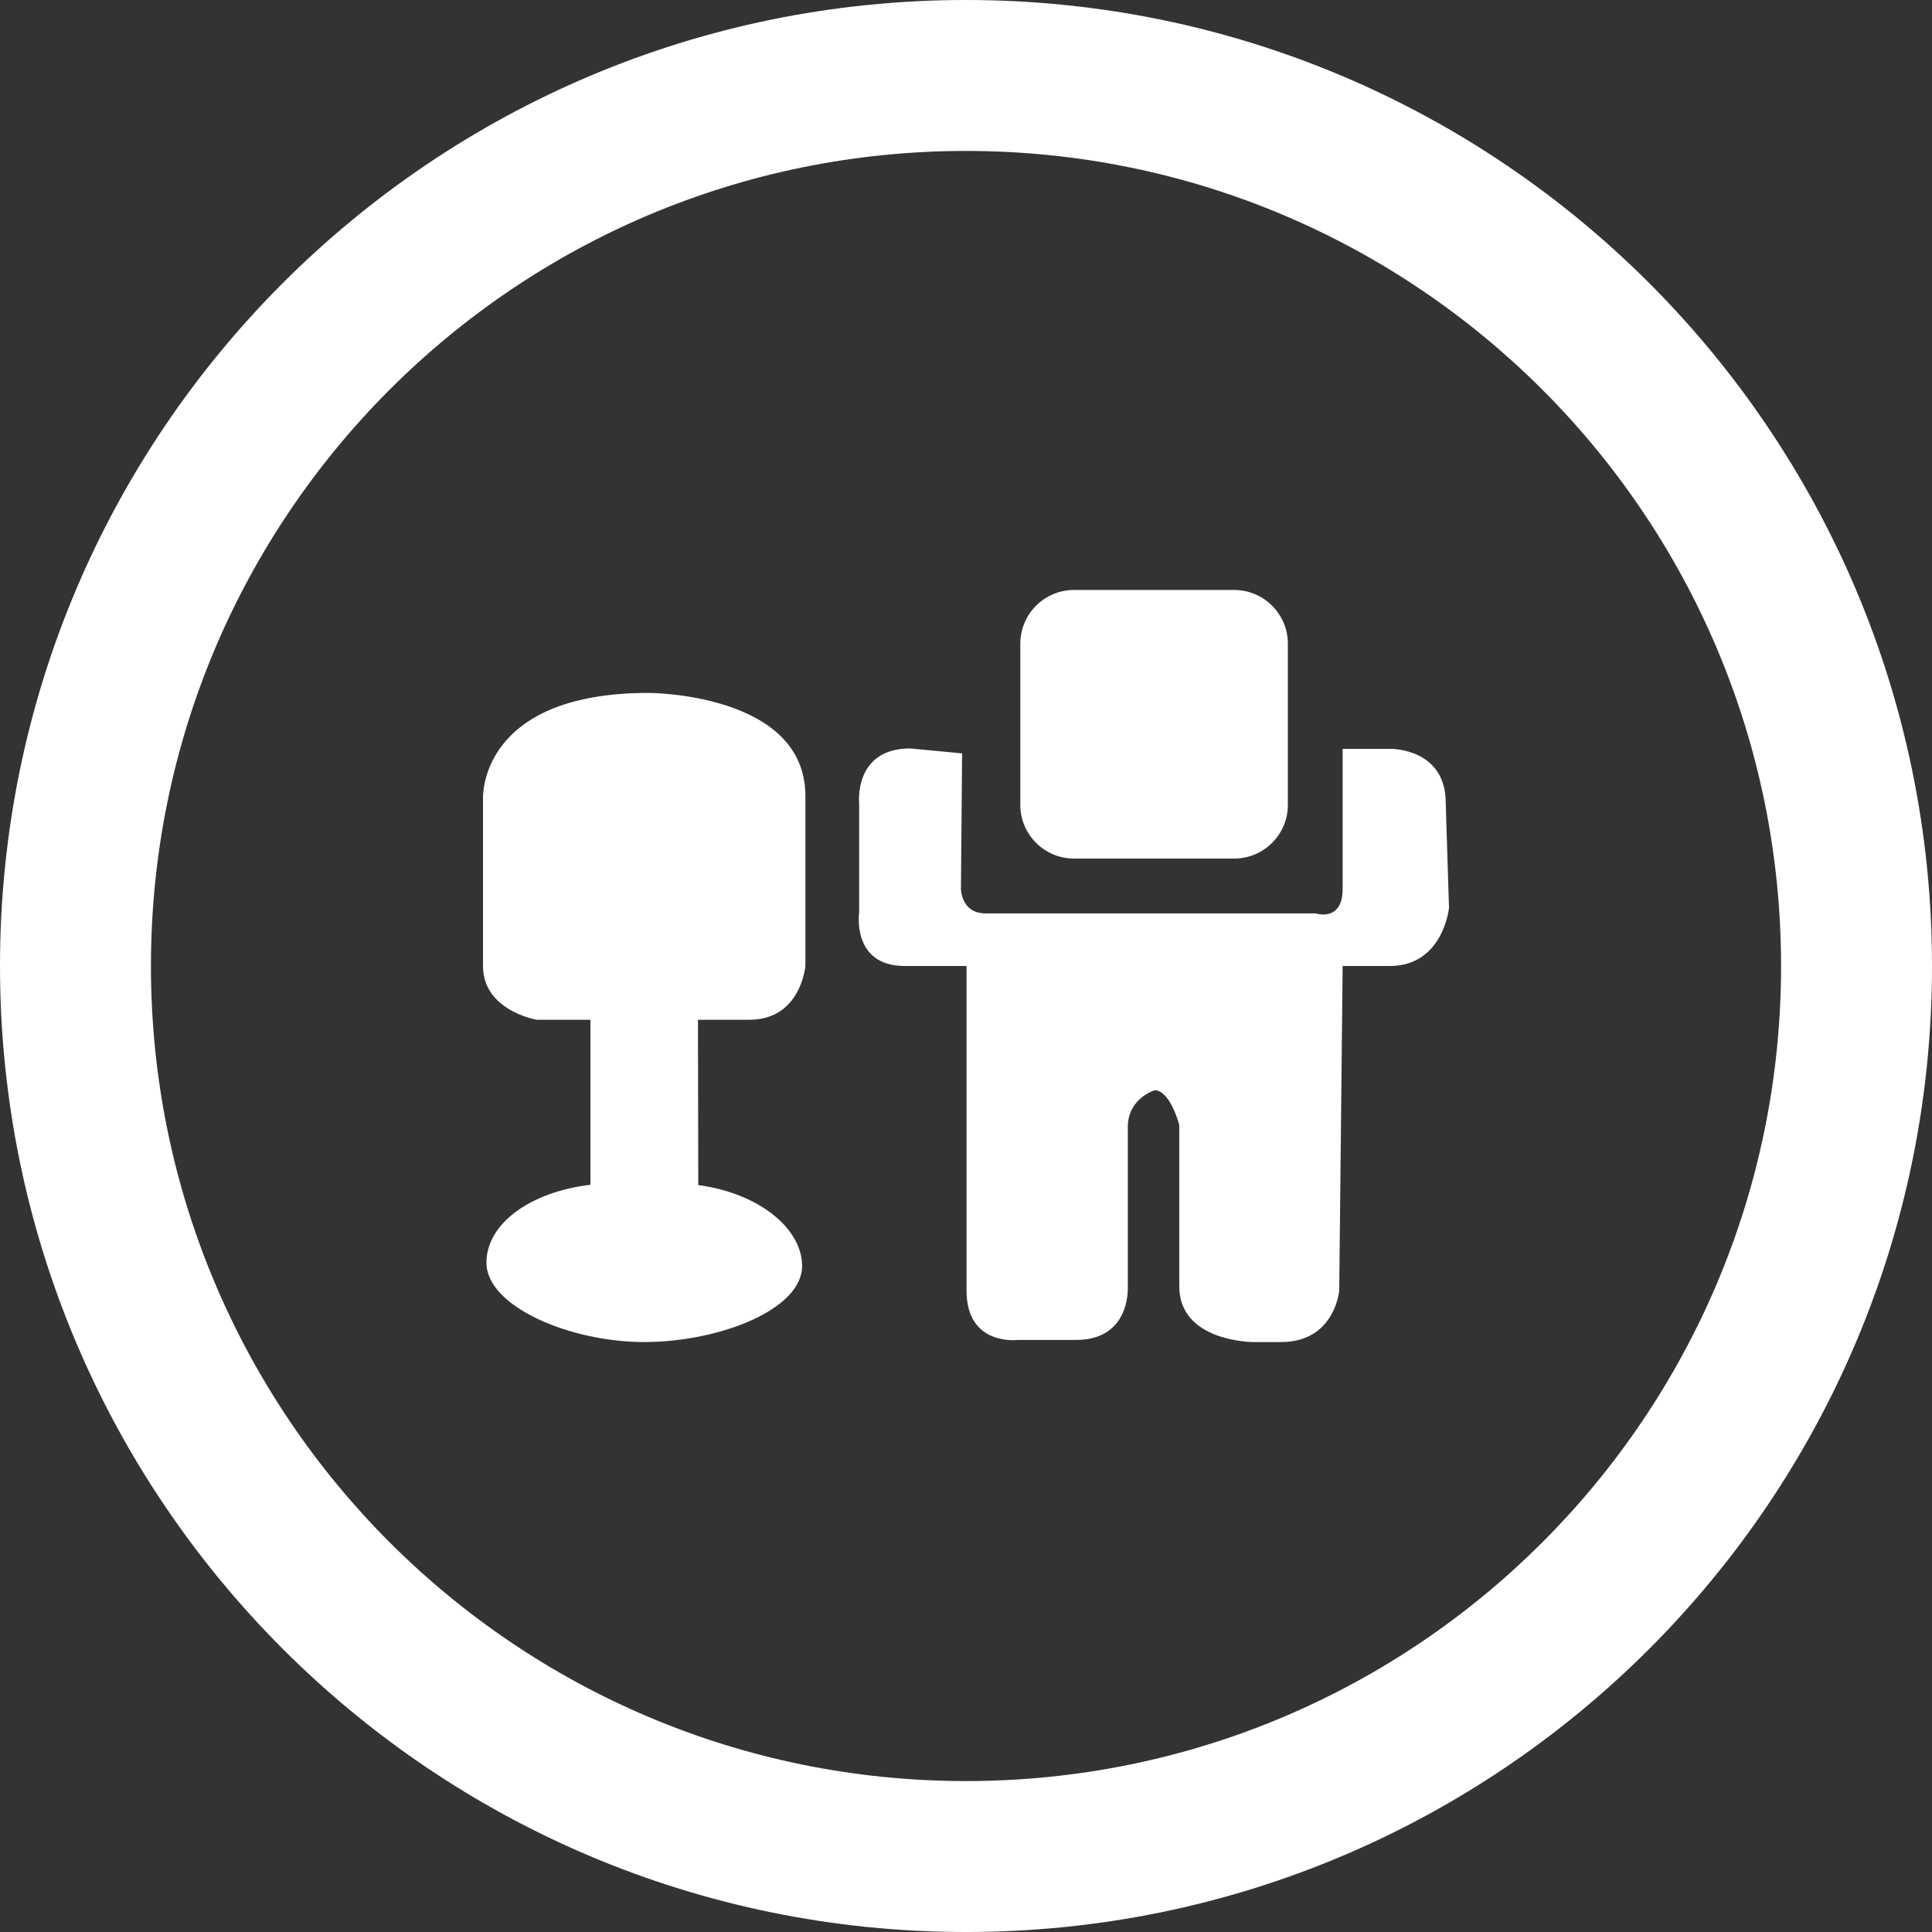
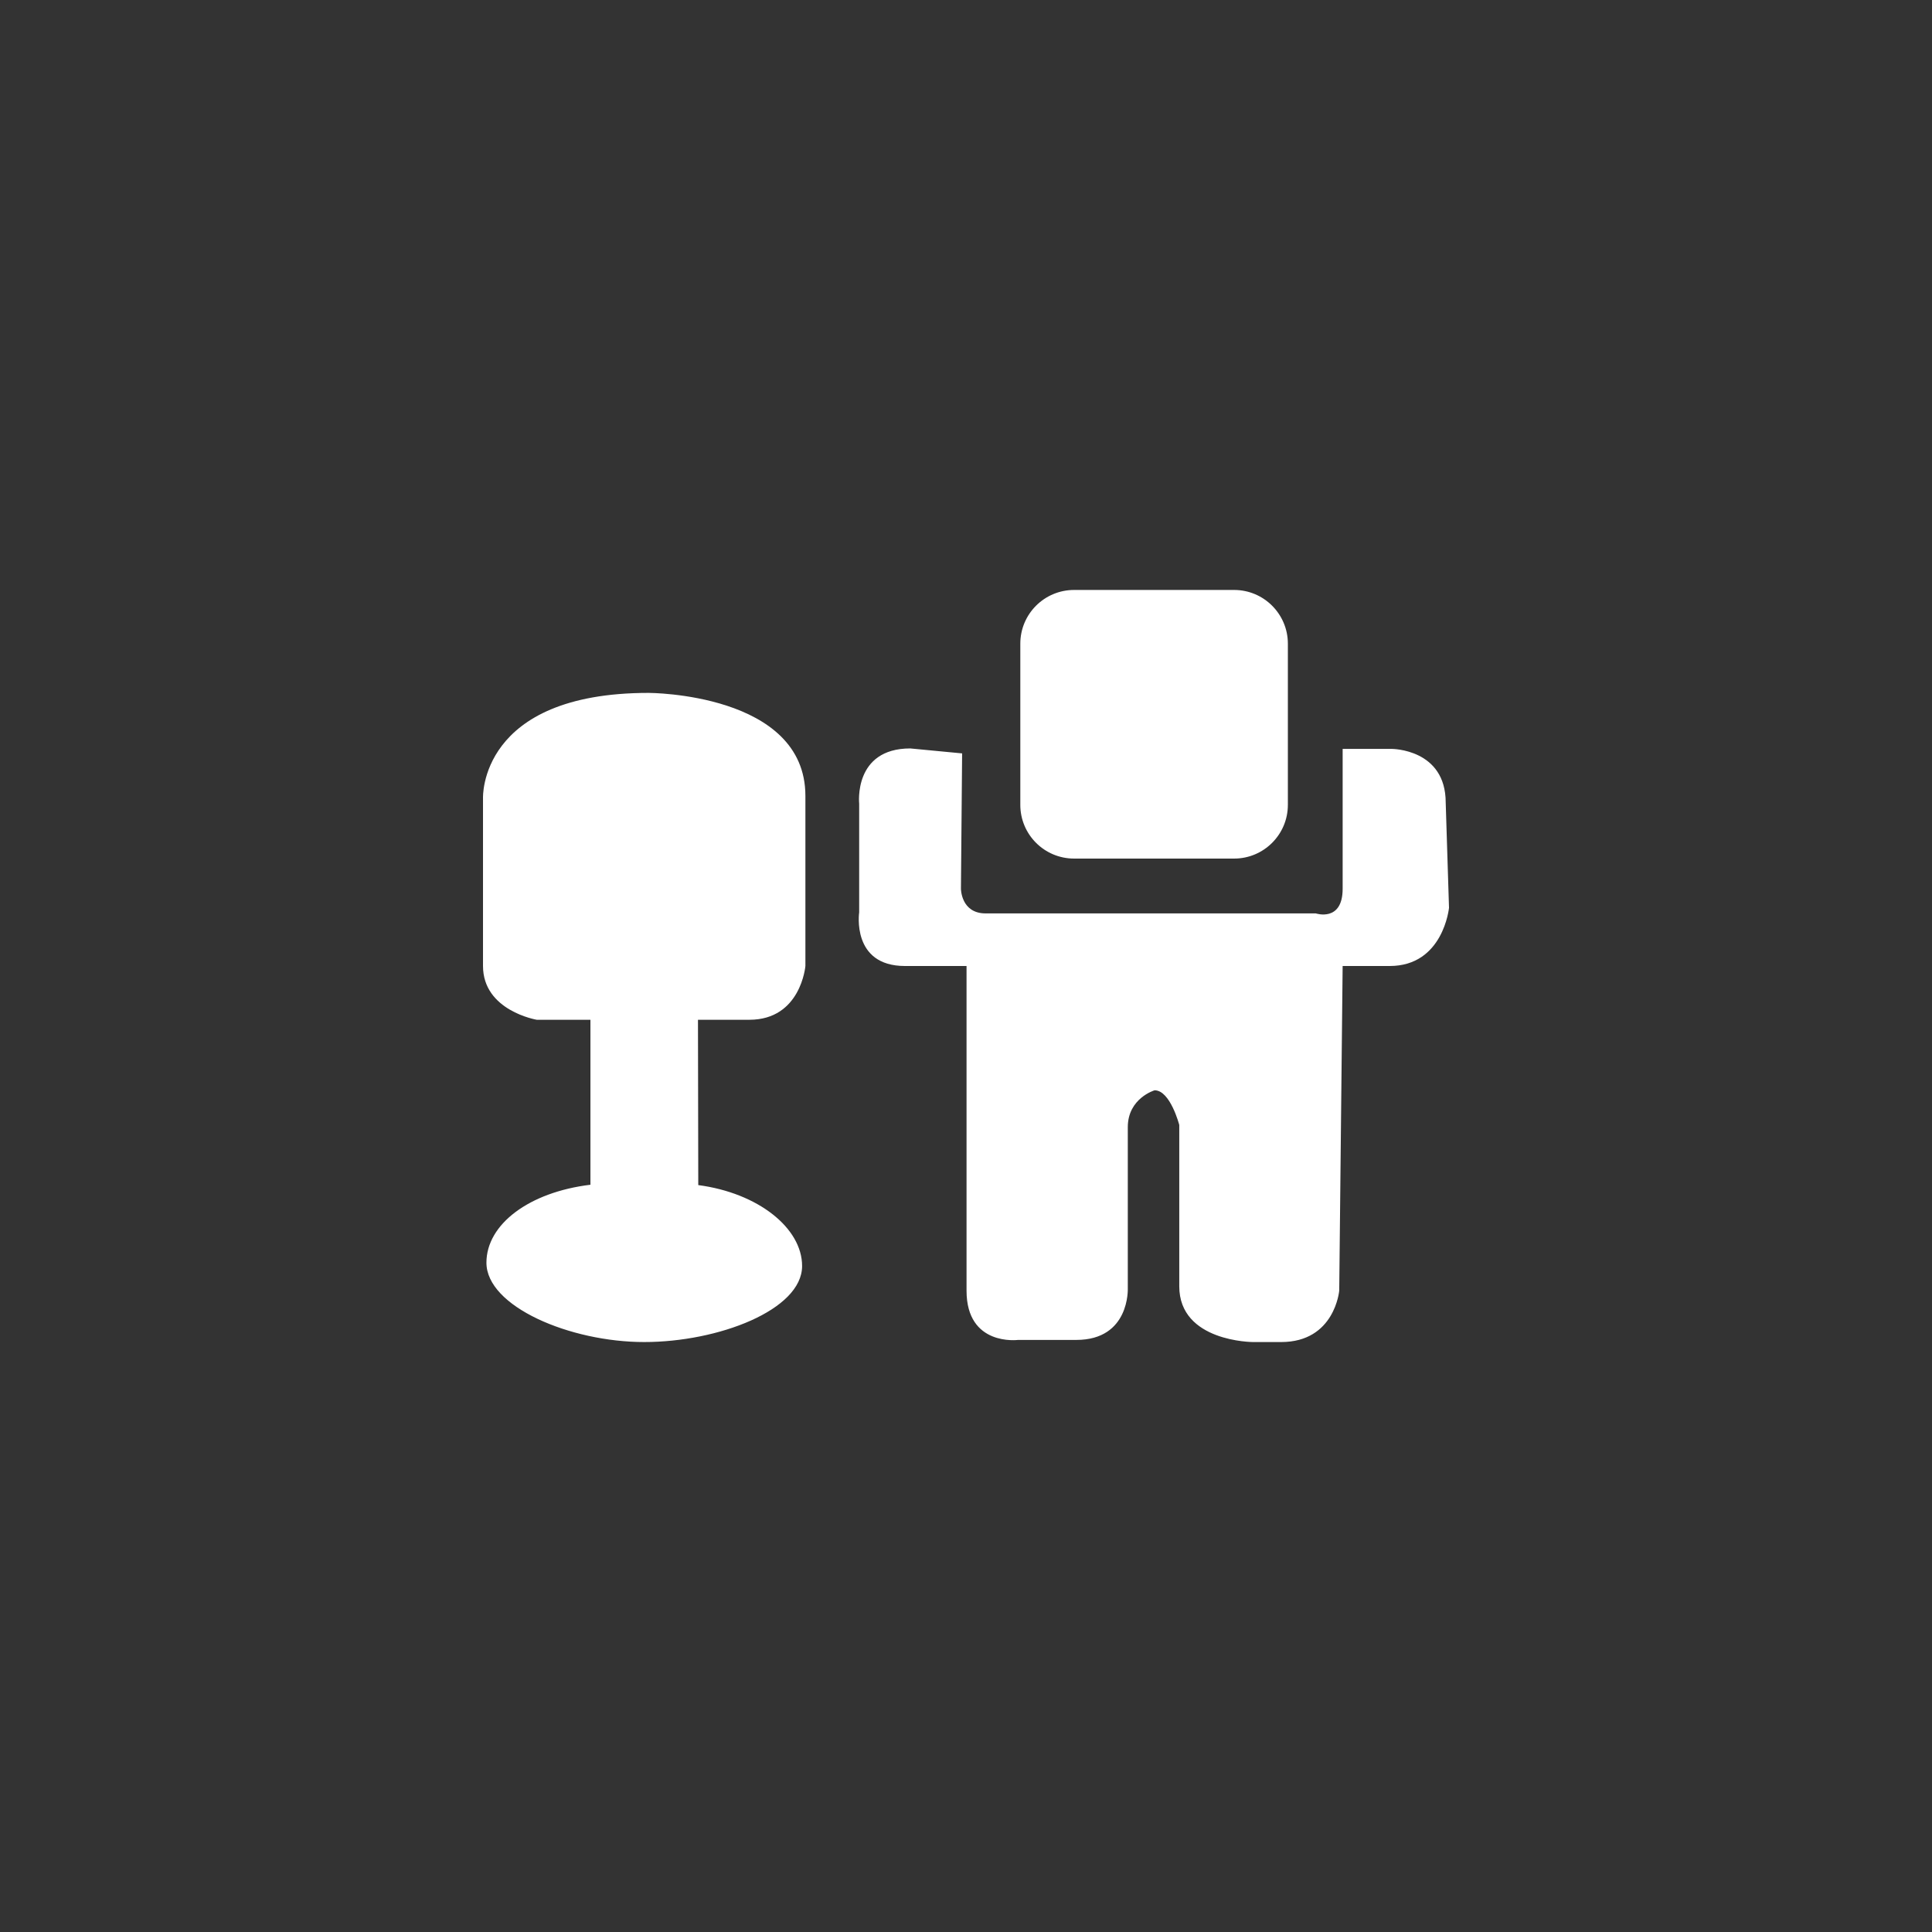
<svg xmlns="http://www.w3.org/2000/svg" id="Layer_1" fill="white" x="0px" y="0px" width="512px" height="512px" viewBox="0 0 512 512" xml:space="preserve">
  <rect x="0" y="0" width="512" height="512" fill="#333333" stroke="none" />
-   <path d="M256,0C114.609,0,0,114.609,0,256s114.609,256,256,256s256-114.609,256-256S397.391,0,256,0z M256,472 c-119.297,0-216-96.703-216-216S136.703,40,256,40s216,96.703,216,216S375.297,472,256,472z" />
  <g>
    <g>
      <path fill-rule="evenodd" clip-rule="evenodd" d="M284.643,227.531h42.422c7.844,0,14.234-6.375,14.234-14.234v-42.719 c0-7.859-6.391-14.234-14.234-14.234h-42.422c-7.875,0-14.25,6.375-14.25,14.234v42.719 C270.393,221.156,276.768,227.531,284.643,227.531z M171.908,183.625c-45.094,0-43.906,27.891-43.906,27.891V256 c0,11.875,14.25,14.25,14.25,14.25h14.219v43.719c-16.25,1.969-27.562,10.469-27.562,20.656c0,11.625,22.156,21.031,41.812,21.031 s41.844-8.5,41.844-20.156c0-10.031-11.625-19.344-27.516-21.438l-0.078-43.812h13.625c13.656,0,14.844-14.25,14.844-14.25 v-45.078C213.439,183.625,171.908,183.625,171.908,183.625z M383.127,212.688c0-14.219-14.25-14.219-14.25-14.219h-13.062v37.062 c0,8.906-7.109,6.531-7.109,6.531h-87.5c-6.547,0-6.547-6.531-6.547-6.531l0.312-35.875l-13.734-1.312 c-15.141,0-13.547,14.656-13.547,14.656v28.781c0,0-2.125,14.219,12.125,14.219h16.328v86.031 c0,14.844,13.657,13.062,13.657,13.062h15.422c14.25,0,13.656-13.656,13.656-13.656v-42.719c0-7.688,7.109-9.781,7.109-9.781 c4.156,0,6.531,9.188,6.531,9.188v42.75c0,14.781,19.578,14.781,19.578,14.781h7.422c14.234,0,15.391-13.625,15.391-13.625 L355.814,256h12.469c14.219,0,15.719-15.422,15.719-15.422L383.127,212.688z" />
    </g>
  </g>
</svg>